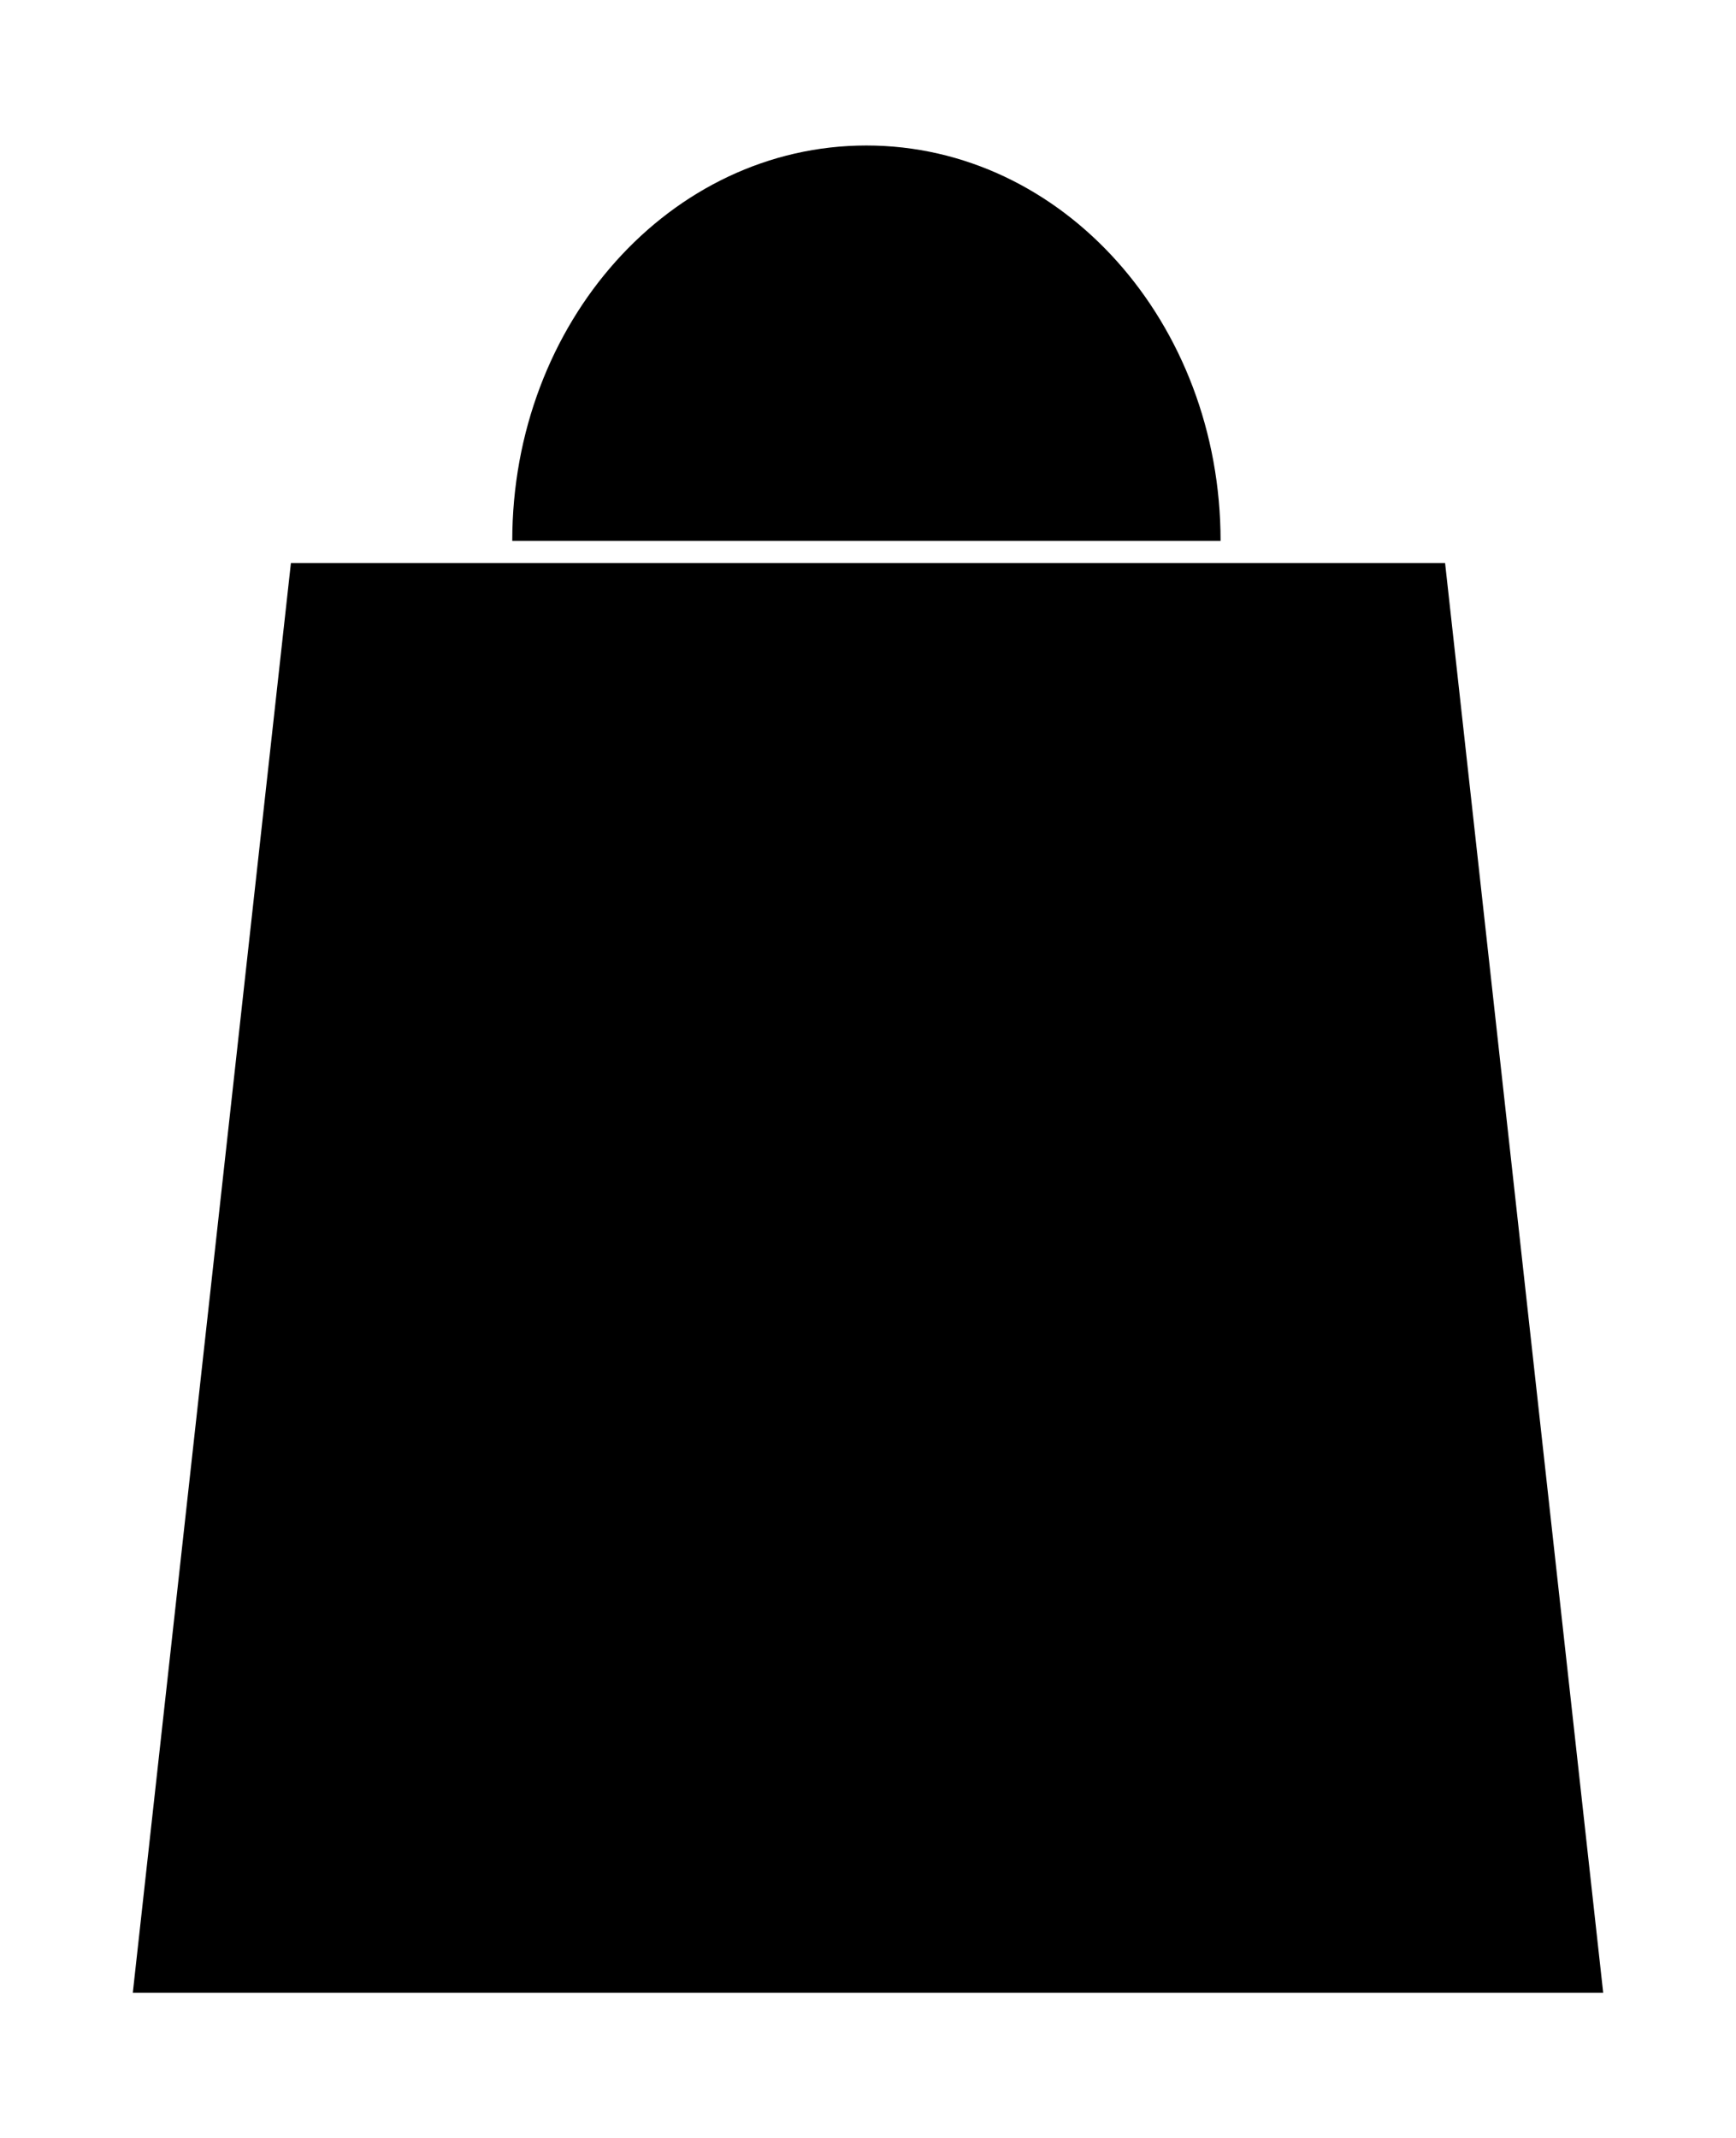
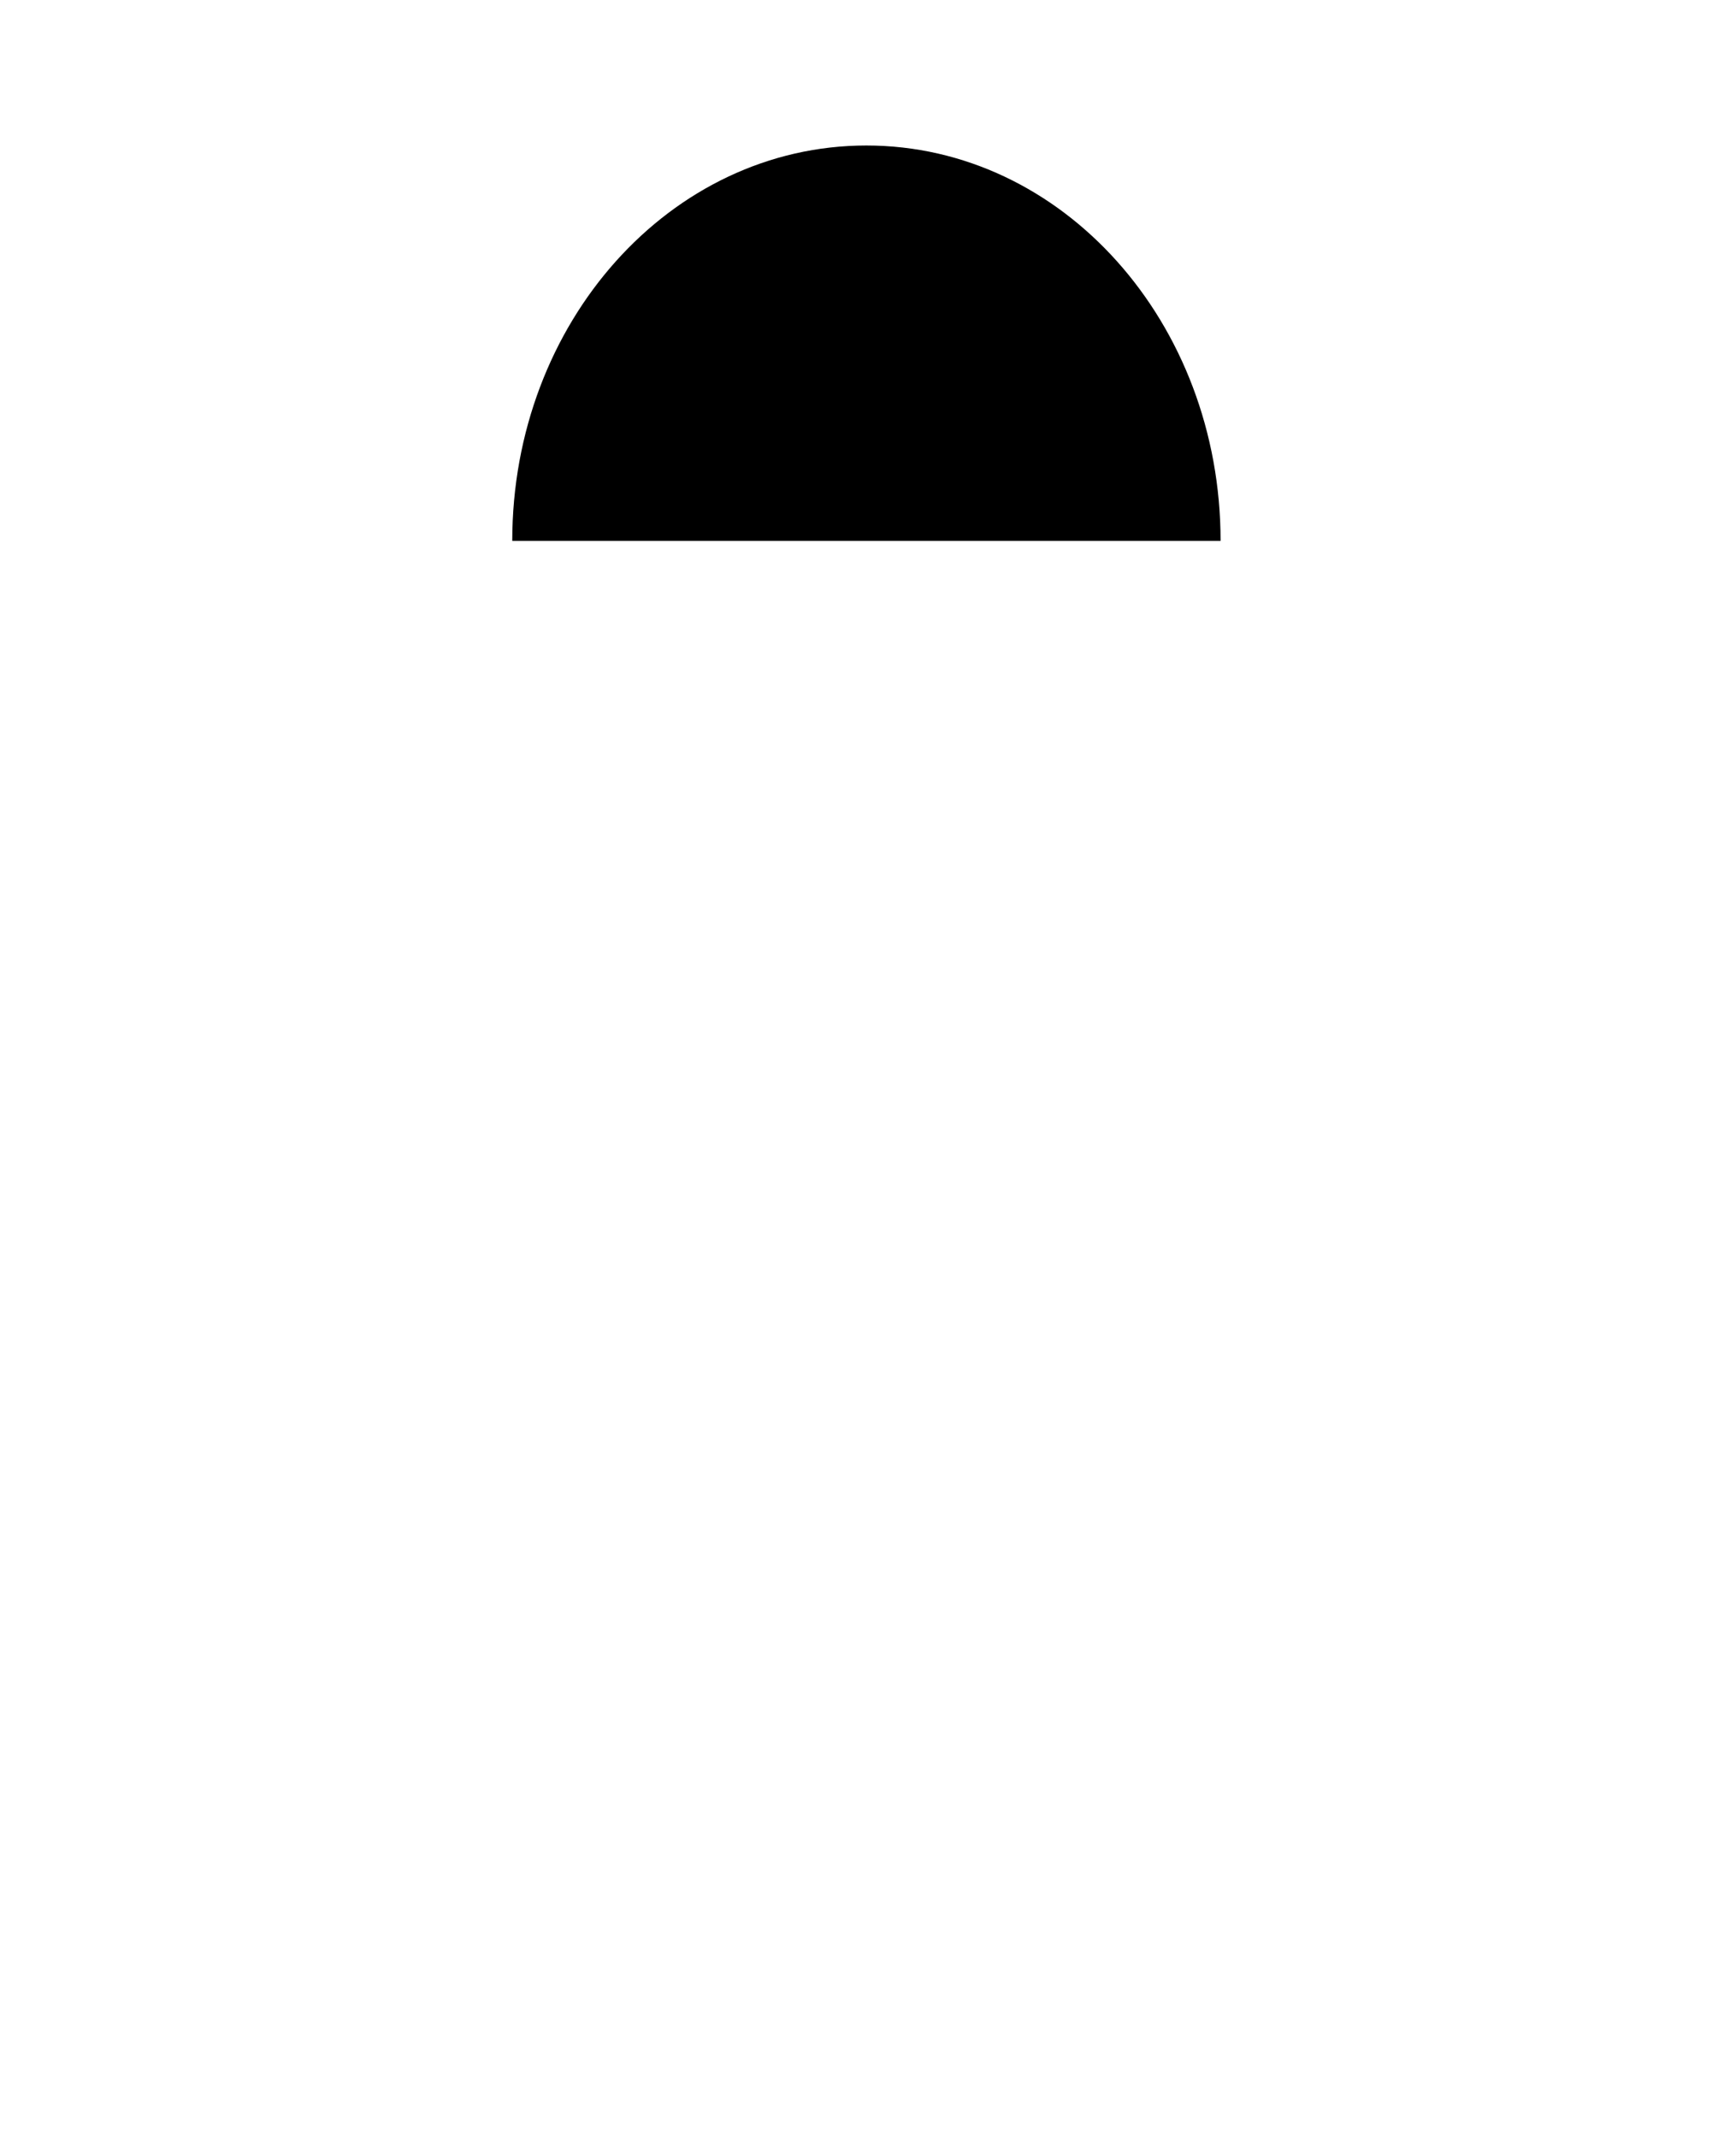
<svg xmlns="http://www.w3.org/2000/svg" version="1.1" x="0px" y="0px" viewBox="0 0 54.9 67.6" style="enable-background:new 0 0 54.9 67.6;" xml:space="preserve">
  <g>
-     <polygon class="stroke stroke-4 stroke-l-r stroke-ml-10" points="50.7,63 4.2,63 9.2,17.8 45.7,17.8  " />
    <path class="stroke stroke-4 stroke-l-r stroke-ml-10" d="M16.2,17.1c0-6.9,5-12.5,11.2-12.5s11.2,5.6,11.2,12.5" />
  </g>
</svg>